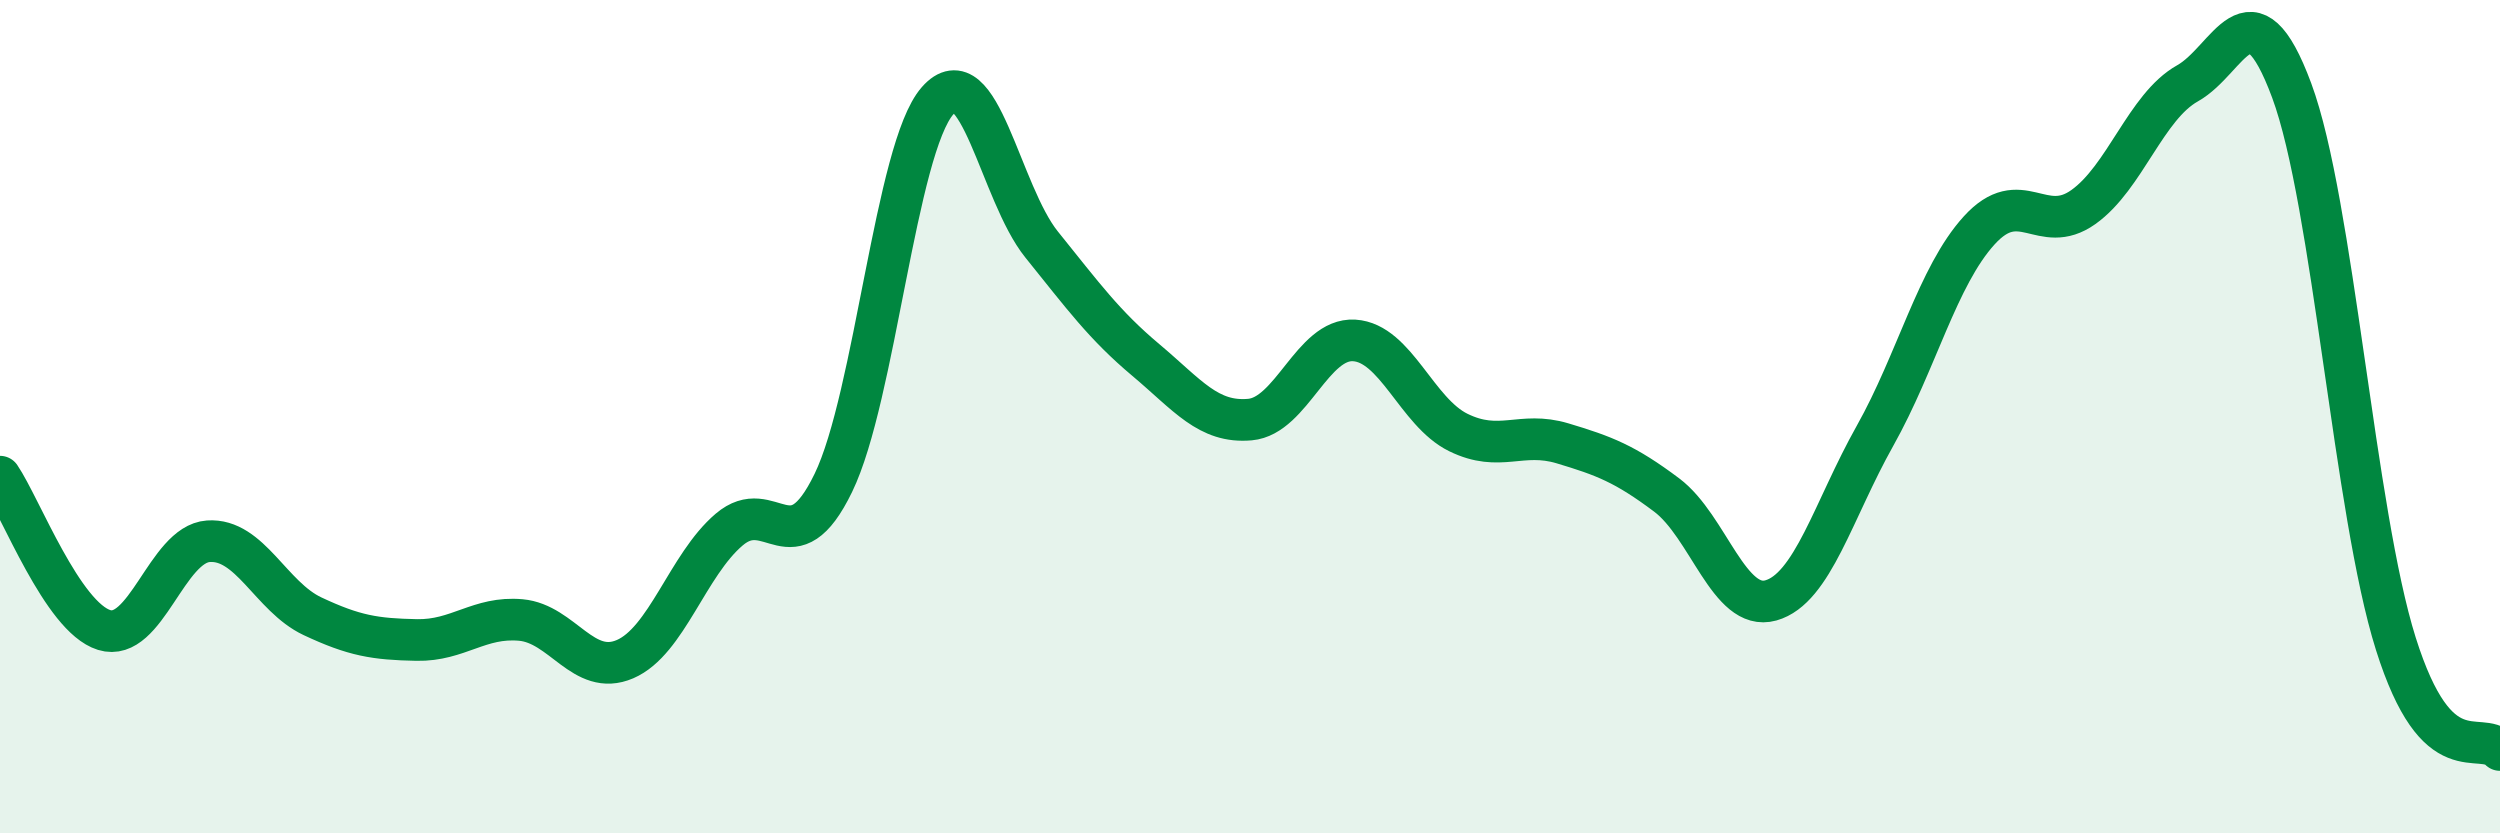
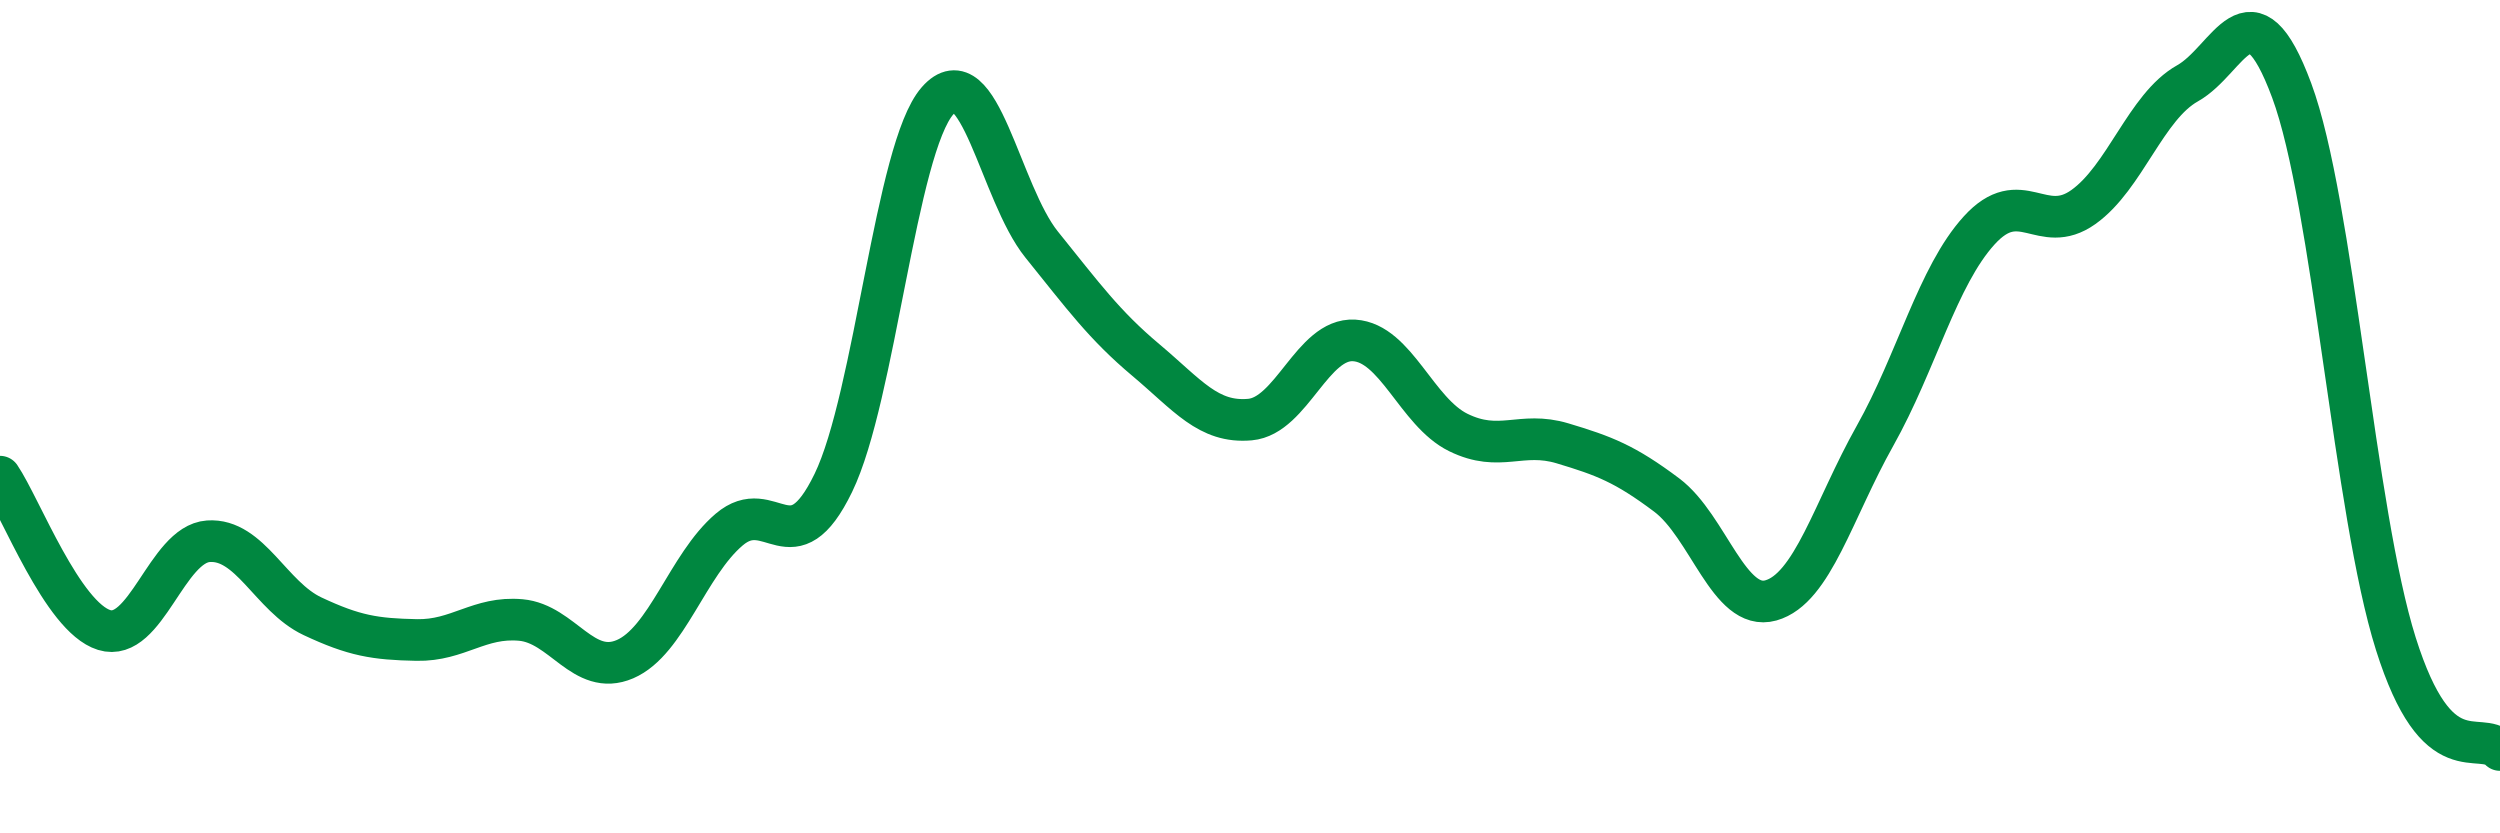
<svg xmlns="http://www.w3.org/2000/svg" width="60" height="20" viewBox="0 0 60 20">
-   <path d="M 0,11.44 C 0.5,12.18 1.5,14.81 2.5,15.12 C 3.5,15.43 4,13.06 5,12.99 C 6,12.92 6.5,14.32 7.5,14.79 C 8.5,15.26 9,15.34 10,15.36 C 11,15.38 11.5,14.79 12.5,14.88 C 13.5,14.97 14,16.25 15,15.82 C 16,15.39 16.5,13.56 17.5,12.71 C 18.5,11.86 19,13.65 20,11.59 C 21,9.53 21.5,3.56 22.5,2.42 C 23.5,1.28 24,4.63 25,5.87 C 26,7.11 26.5,7.8 27.5,8.64 C 28.5,9.48 29,10.16 30,10.07 C 31,9.98 31.5,8.11 32.5,8.17 C 33.5,8.23 34,9.89 35,10.38 C 36,10.87 36.5,10.34 37.5,10.64 C 38.5,10.94 39,11.13 40,11.88 C 41,12.63 41.5,14.69 42.5,14.41 C 43.5,14.13 44,12.24 45,10.46 C 46,8.68 46.5,6.63 47.5,5.53 C 48.5,4.43 49,5.68 50,4.97 C 51,4.26 51.5,2.56 52.5,2 C 53.5,1.44 54,-0.52 55,2.17 C 56,4.86 56.5,12.28 57.5,15.45 C 58.5,18.62 59.5,17.49 60,18L60 20L0 20Z" fill="#008740" opacity="0.1" stroke-linecap="round" stroke-linejoin="round" />
  <path d="M 0,11.44 C 0.5,12.18 1.5,14.81 2.5,15.12 C 3.5,15.43 4,13.06 5,12.99 C 6,12.92 6.5,14.32 7.5,14.79 C 8.5,15.26 9,15.34 10,15.36 C 11,15.38 11.5,14.79 12.5,14.88 C 13.5,14.97 14,16.25 15,15.82 C 16,15.39 16.5,13.56 17.5,12.71 C 18.5,11.86 19,13.65 20,11.59 C 21,9.53 21.5,3.56 22.5,2.42 C 23.5,1.28 24,4.63 25,5.87 C 26,7.11 26.5,7.8 27.5,8.64 C 28.5,9.48 29,10.16 30,10.07 C 31,9.98 31.5,8.11 32.5,8.17 C 33.5,8.23 34,9.89 35,10.38 C 36,10.87 36.5,10.34 37.5,10.64 C 38.5,10.94 39,11.13 40,11.88 C 41,12.63 41.5,14.69 42.5,14.41 C 43.5,14.13 44,12.24 45,10.46 C 46,8.68 46.5,6.63 47.5,5.53 C 48.5,4.43 49,5.68 50,4.97 C 51,4.26 51.5,2.56 52.5,2 C 53.5,1.44 54,-0.52 55,2.17 C 56,4.86 56.5,12.28 57.5,15.45 C 58.5,18.62 59.5,17.49 60,18" stroke="#008740" stroke-width="1" fill="none" stroke-linecap="round" stroke-linejoin="round" />
</svg>